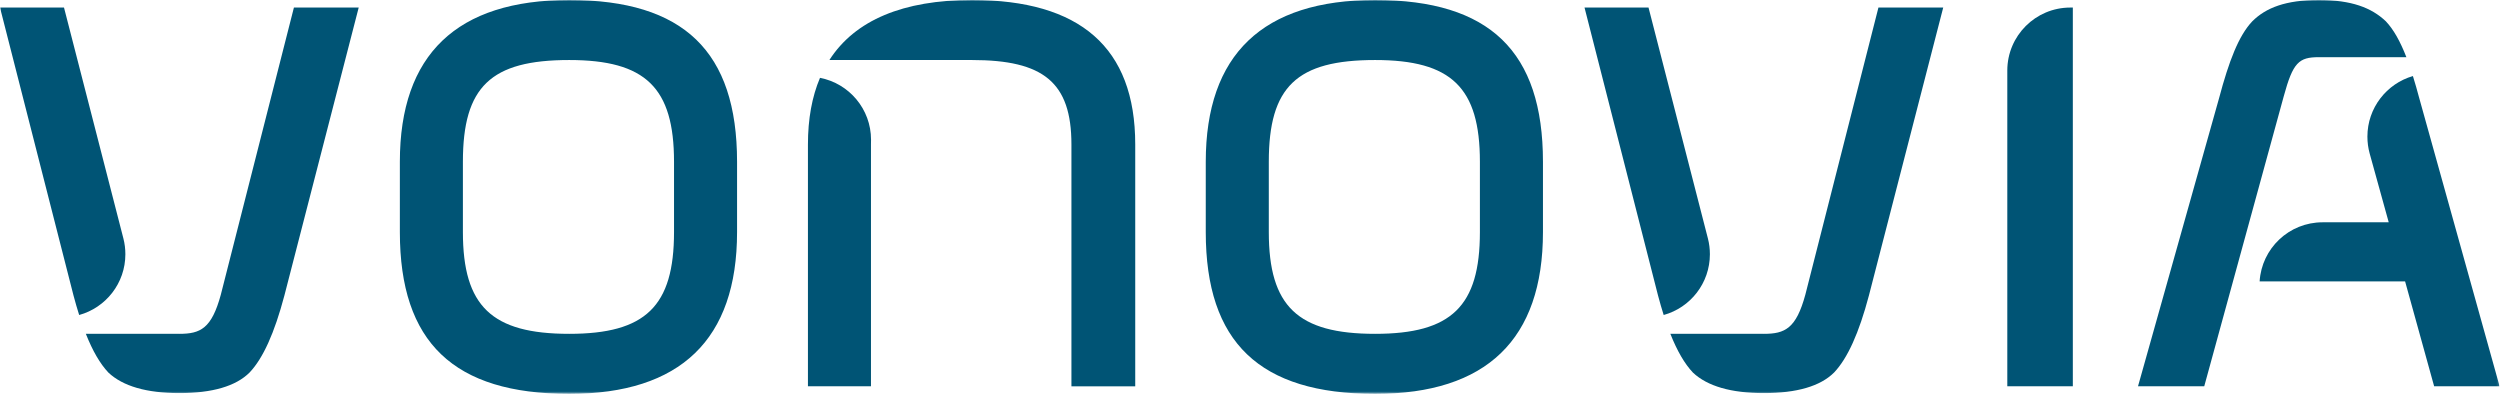
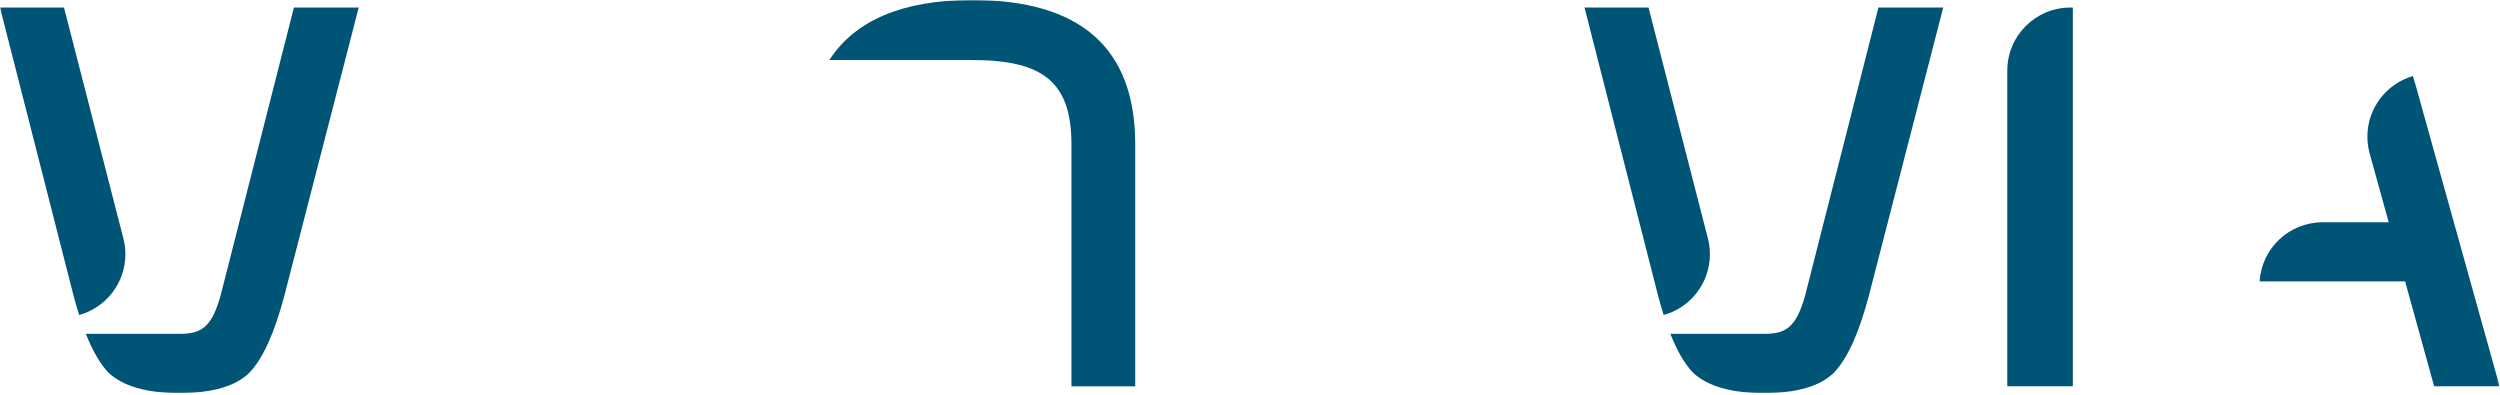
<svg xmlns="http://www.w3.org/2000/svg" width="987" height="156" viewBox="0 0 987 156" fill="none">
  <g clip-path="url(#clip0_2_8)">
    <mask id="mask0_2_8" style="mask-type:luminance" maskUnits="userSpaceOnUse" x="-1" y="-1" width="988" height="157">
      <path d="M-0.001 155.49H986.842V-0.003H-0.001V155.49Z" fill="white" />
    </mask>
    <g mask="url(#mask0_2_8)">
-       <path d="M182.753 63.881C182.753 34.212 193.739 23.698 224.723 23.698C254.887 23.698 266.105 34.591 266.105 63.881V91.608C266.105 120.905 254.887 131.798 224.723 131.798C194.126 131.798 182.753 120.905 182.753 91.608V63.881ZM224.723 0.002C180.355 0.002 157.865 21.493 157.865 63.881V91.608C157.865 135.194 179.109 155.495 224.723 155.495C268.696 155.495 290.993 134.003 290.993 91.608V63.881C290.993 20.302 269.934 0.002 224.723 0.002Z" fill="#005475" />
-       <path d="M500.922 63.881C500.922 34.212 511.907 23.698 542.892 23.698C573.056 23.698 584.266 34.591 584.266 63.881V91.608C584.266 120.905 573.056 131.798 542.892 131.798C512.294 131.798 500.922 120.905 500.922 91.608V63.881ZM542.892 0.002C498.524 0.002 476.034 21.493 476.034 63.881V91.608C476.034 135.194 497.278 155.495 542.892 155.495C586.865 155.495 609.161 134.003 609.161 91.608V63.881C609.161 20.302 588.103 0.002 542.892 0.002Z" fill="#005475" />
      <path d="M31.255 124.364C41.776 121.455 49.497 111.815 49.497 100.373C49.497 98.246 49.234 96.18 48.731 94.207L25.267 2.98H0L29.027 116.681C29.754 119.405 30.489 121.965 31.255 124.364Z" fill="#005475" />
      <path d="M116.038 2.981L87.173 116.365C83.545 129.679 79.166 131.799 70.803 131.799C70.718 131.799 70.633 131.799 70.556 131.791H33.893C36.585 138.584 39.533 143.636 42.798 147.094C48.492 152.471 57.914 155.194 70.803 155.194C83.816 155.194 93.146 152.463 98.554 147.047C103.861 141.431 108.348 131.505 112.278 116.674L141.614 2.981H116.038Z" fill="#005475" />
      <path d="M817.372 2.982H817.333C803.624 3.005 792.507 14.107 792.484 27.815V152.51H818.354V2.982H817.372Z" fill="#005475" />
-       <path d="M343.884 55.169C343.884 43.047 335.211 32.951 323.738 30.73C320.582 38.165 318.973 46.93 318.973 57.026V152.508H343.861V57.026C343.861 56.4 343.868 55.781 343.884 55.169Z" fill="#005475" />
      <path d="M383.731 3.11261e-05C356.577 3.11261e-05 337.561 7.945 327.442 23.697H383.731C411.861 23.697 423.001 32.415 423.001 57.025V152.515H448.191V57.025C448.191 18.652 426.312 3.11261e-05 383.731 3.11261e-05Z" fill="#005475" />
      <path d="M656.823 124.364C667.344 121.455 675.065 111.815 675.065 100.373C675.065 98.246 674.802 96.18 674.299 94.207L650.835 2.98H625.568L654.594 116.681C655.322 119.405 656.057 121.965 656.823 124.364Z" fill="#005475" />
      <path d="M741.606 2.981L712.742 116.365C709.106 129.679 704.735 131.799 696.372 131.799C696.286 131.799 696.201 131.799 696.124 131.791H659.454C662.154 138.584 665.101 143.636 668.366 147.094C674.06 152.471 683.475 155.194 696.372 155.194C709.384 155.194 718.706 152.463 724.122 147.047C729.421 141.431 733.916 131.505 737.846 116.674L767.182 2.981H741.606Z" fill="#005475" />
-       <path d="M915.467 22.575H950.041C947.619 16.347 945.005 11.659 941.918 8.394C936.232 3.017 928.356 -4.39071e-05 915.467 -4.39071e-05C902.455 -4.39071e-05 894.587 3.033 889.171 8.448C883.872 14.057 880.011 23.99 876.074 38.813L844.084 152.507H870.233L901.635 37.97C905.271 24.656 907.576 22.575 915.467 22.575Z" fill="#005475" />
      <path d="M955.136 38.807C954.301 35.658 953.465 32.734 952.614 30.026C942.24 33.028 934.65 42.598 934.65 53.94C934.65 56.229 934.96 58.45 935.532 60.554L943.067 87.763H916.942C903.713 87.763 892.897 98.075 892.1 111.103H949.535L961 152.508H986.84L955.136 38.807Z" fill="#005475" />
    </g>
  </g>
  <defs>
    <clipPath id="clip0_2_8">
      <rect width="986.84" height="155.49" fill="white" />
    </clipPath>
  </defs>
</svg>